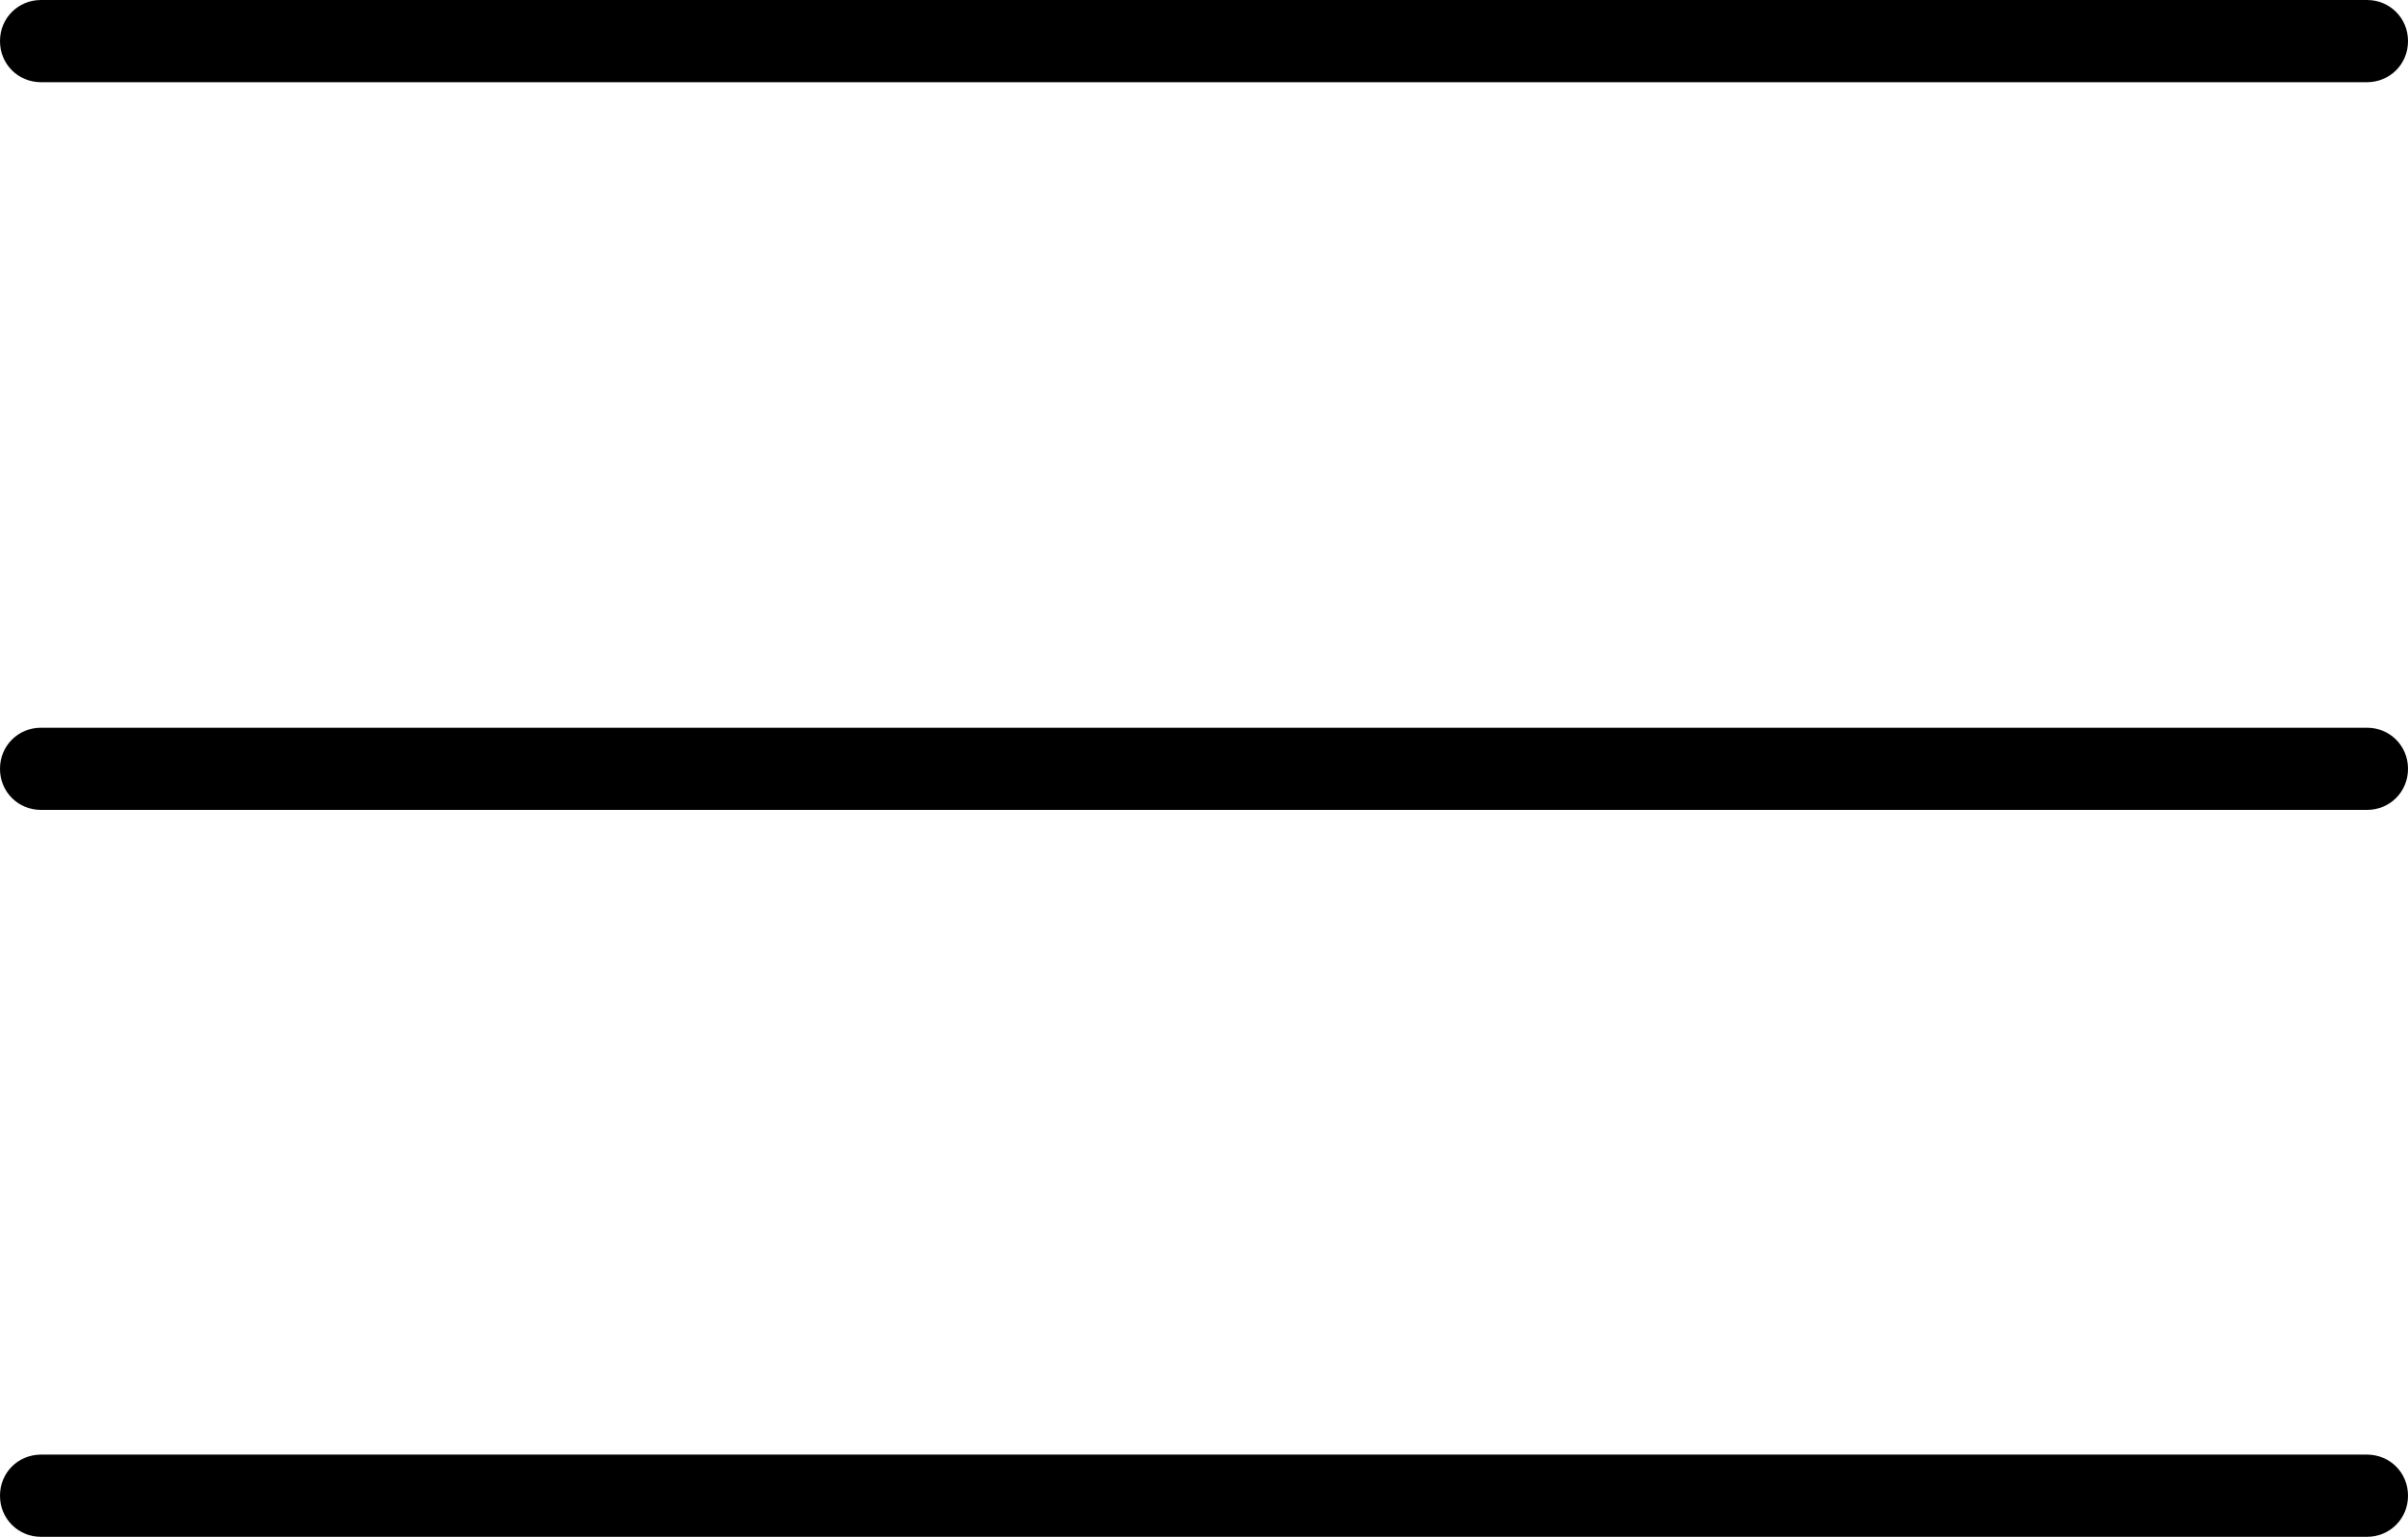
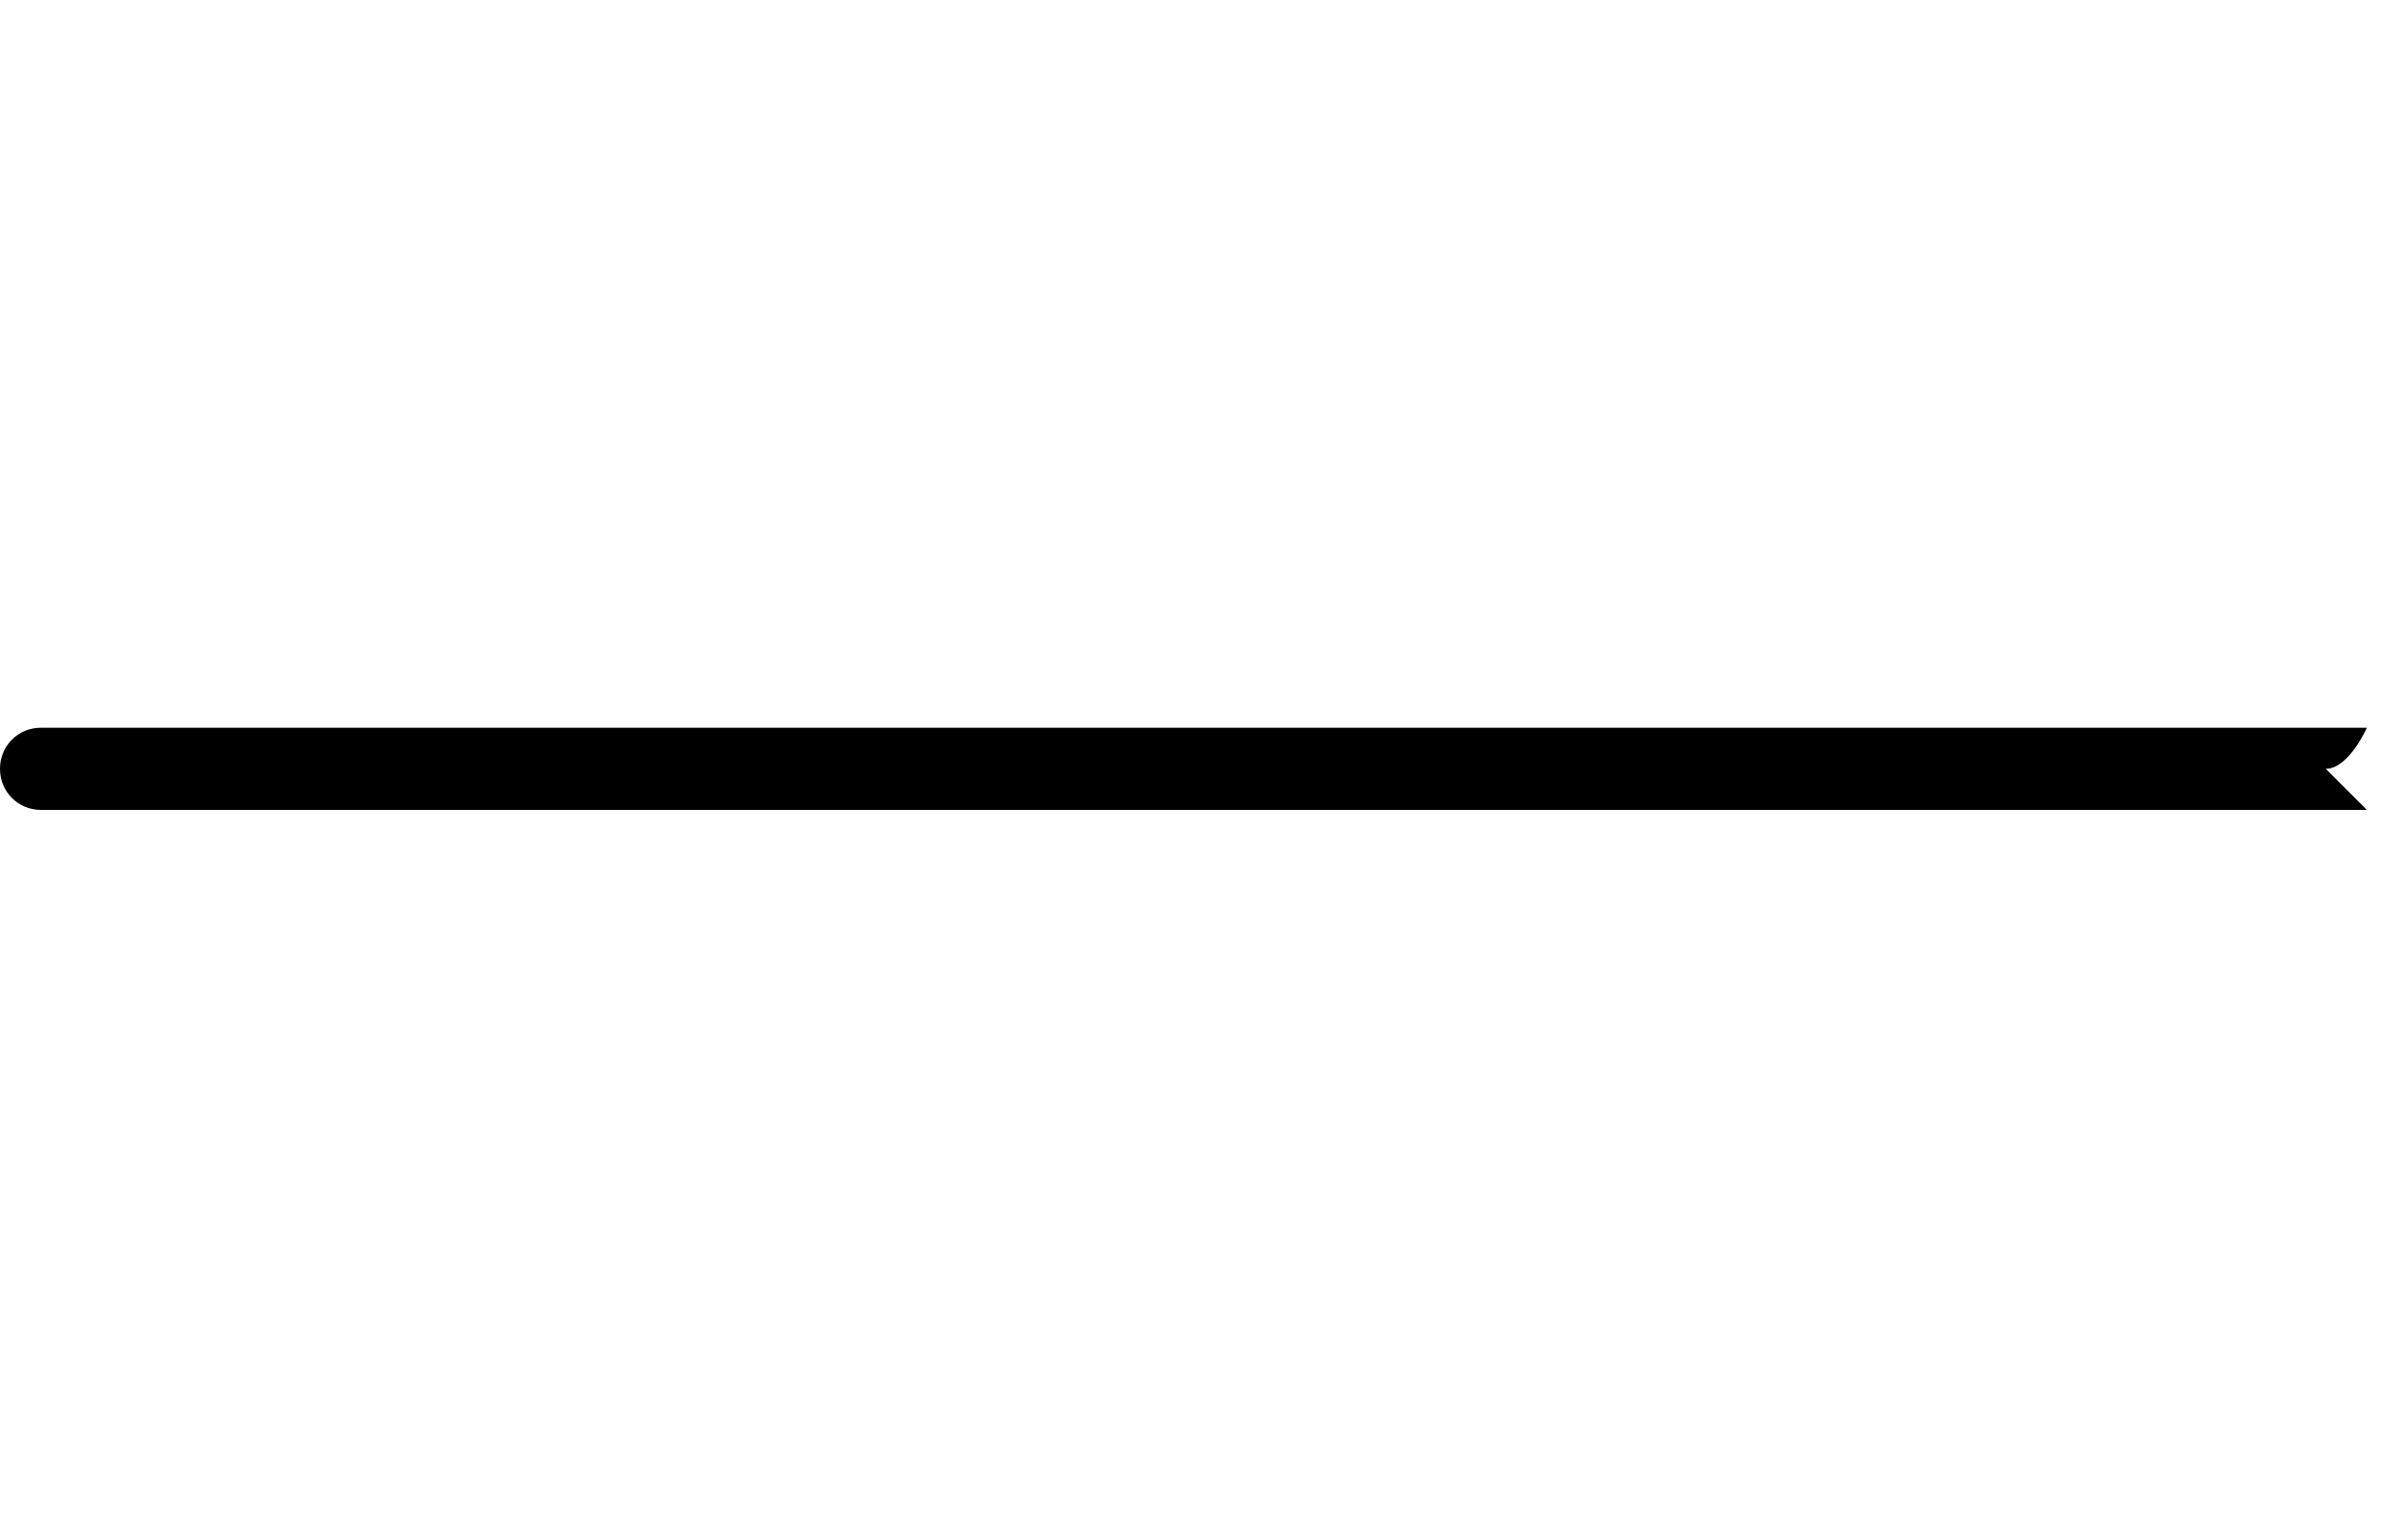
<svg xmlns="http://www.w3.org/2000/svg" id="Capa_2" data-name="Capa 2" viewBox="0 0 29.28 18.69">
  <g id="Capa_1-2" data-name="Capa 1">
    <g id="Grupo_3119" data-name="Grupo 3119">
      <g id="Línea_55" data-name="Línea 55">
-         <path d="m28.78,1H.5c-.28,0-.5-.22-.5-.5s.22-.5.5-.5h28.28c.28,0,.5.22.5.5s-.22.5-.5.5Z" />
-       </g>
+         </g>
      <g id="Línea_56" data-name="Línea 56">
-         <path d="m28.78,9.85H.5c-.28,0-.5-.22-.5-.5s.22-.5.5-.5h28.28c.28,0,.5.22.5.5s-.22.5-.5.5Z" />
+         <path d="m28.78,9.85H.5c-.28,0-.5-.22-.5-.5s.22-.5.5-.5h28.28s-.22.5-.5.5Z" />
      </g>
      <g id="Línea_57" data-name="Línea 57">
-         <path d="m28.78,18.69H.5c-.28,0-.5-.22-.5-.5s.22-.5.5-.5h28.28c.28,0,.5.22.5.5s-.22.5-.5.5Z" />
-       </g>
+         </g>
    </g>
  </g>
</svg>